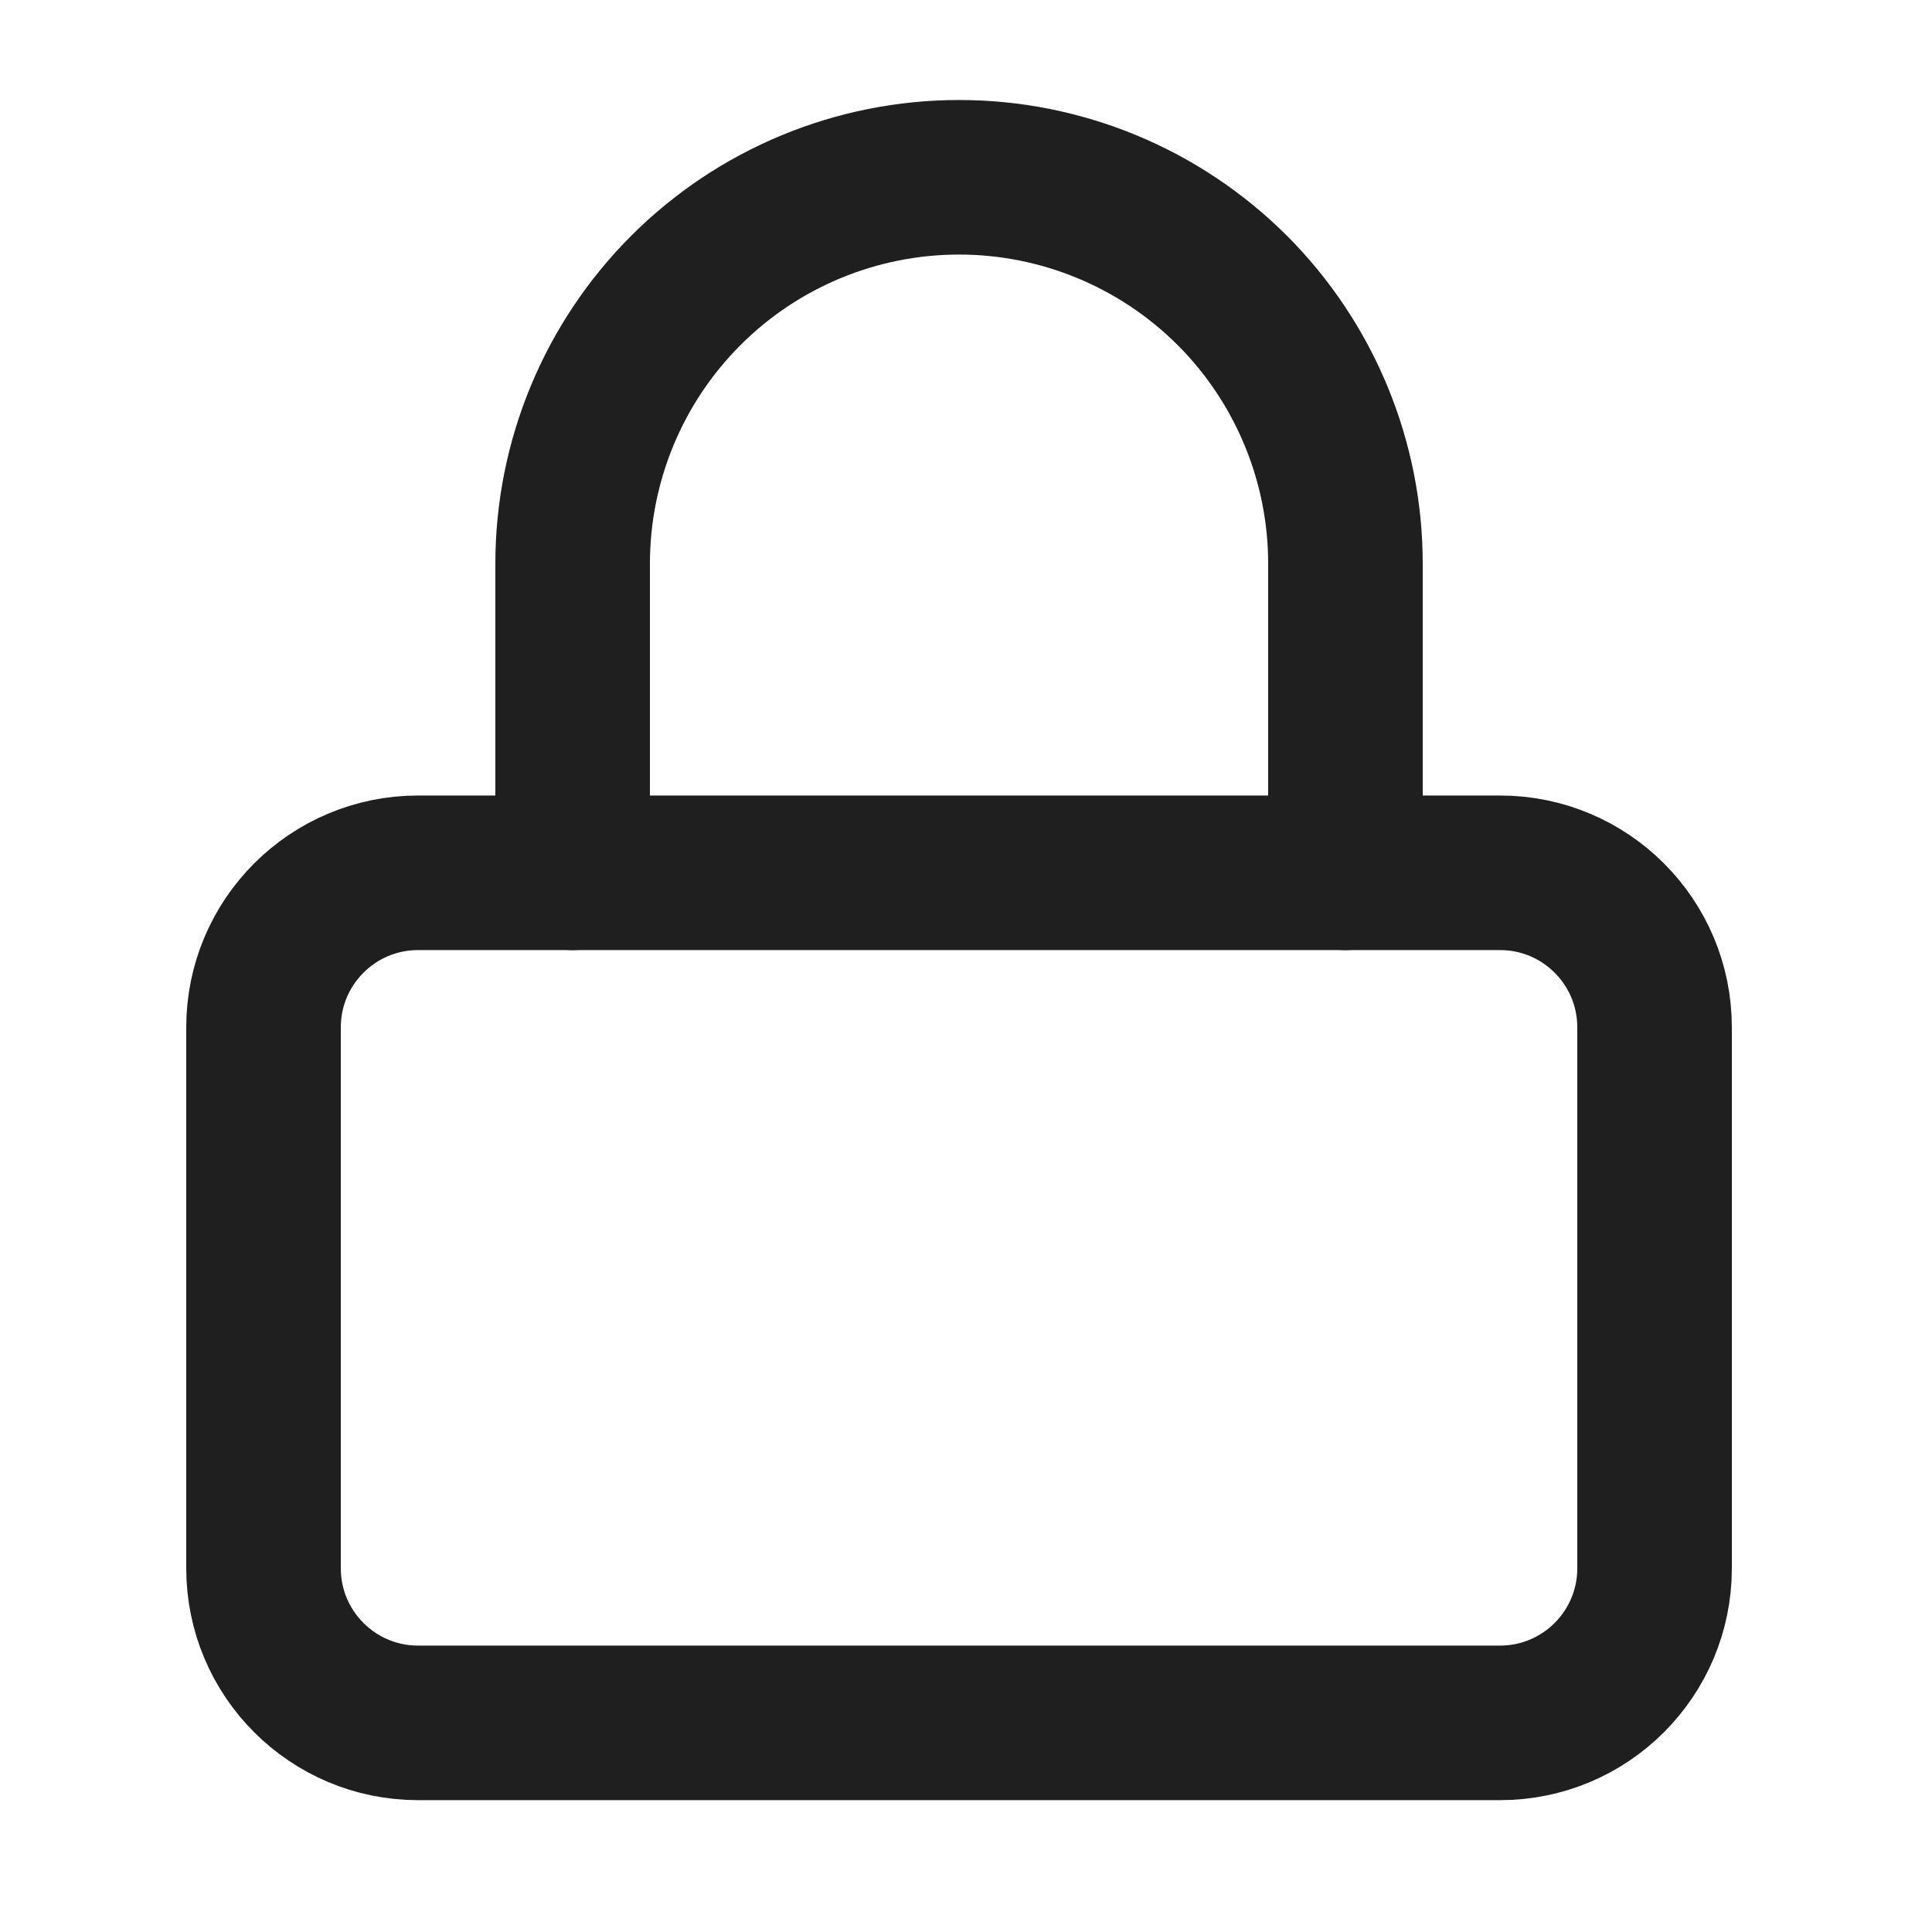
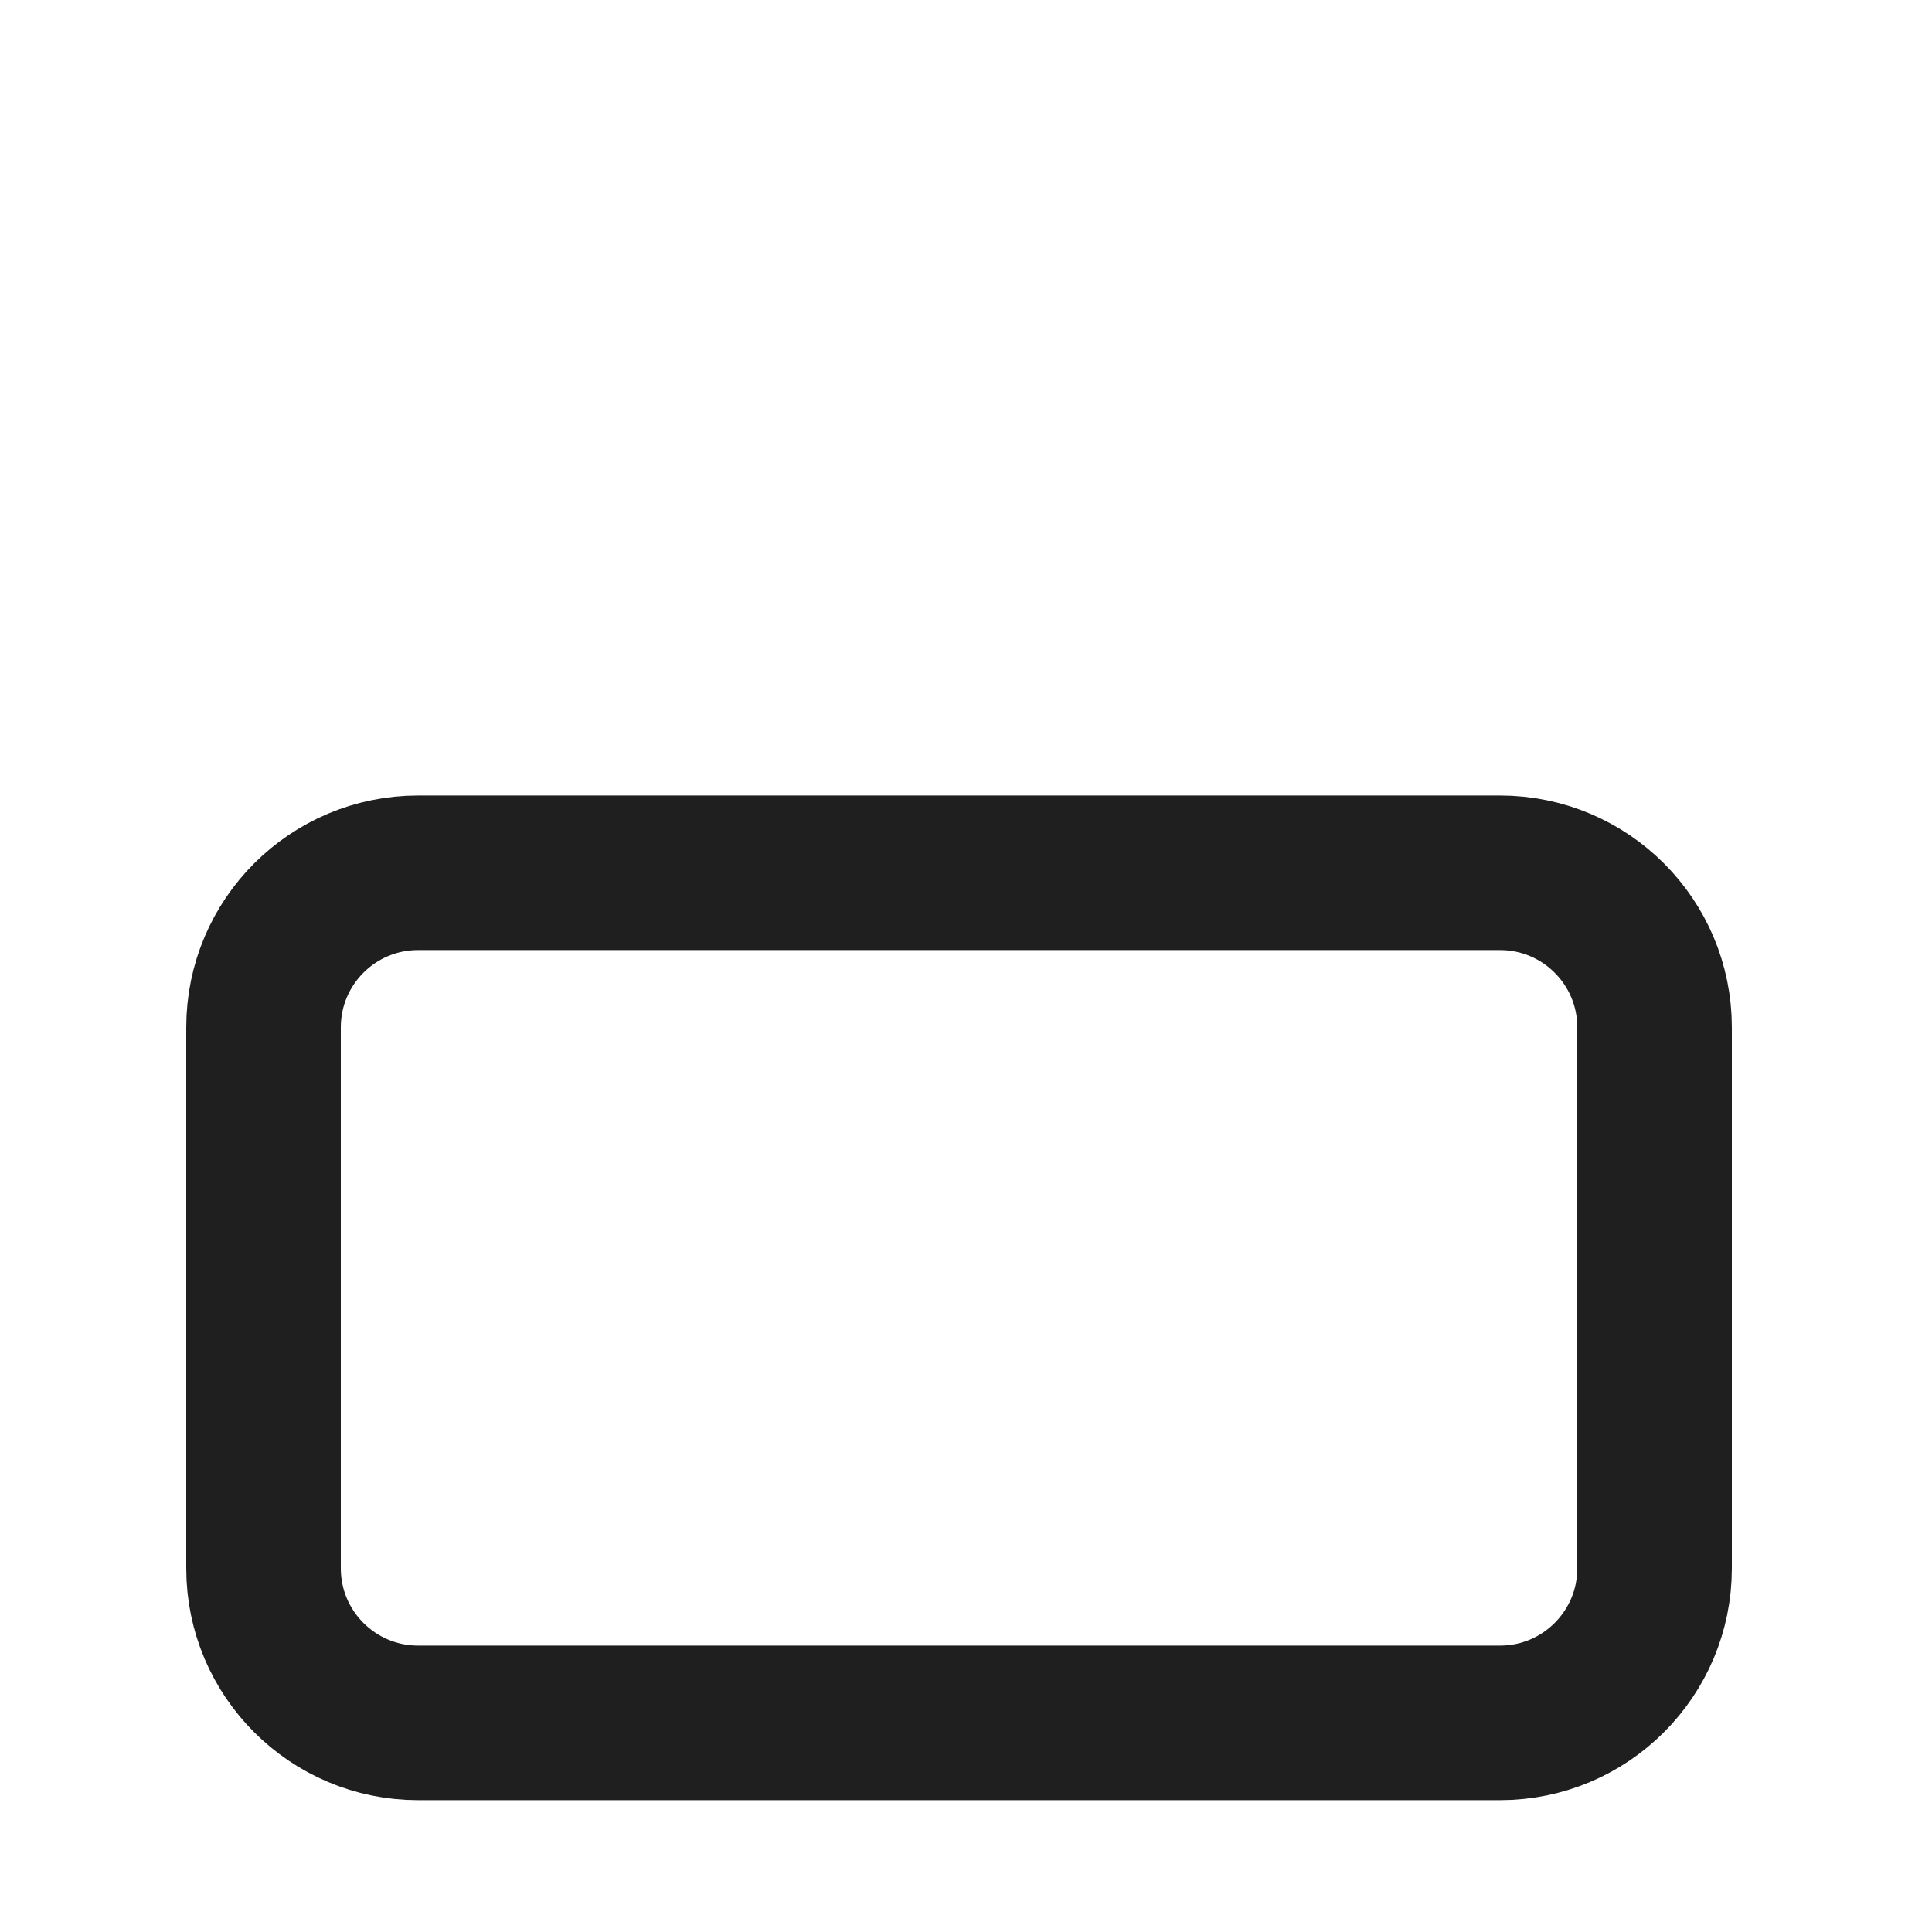
<svg xmlns="http://www.w3.org/2000/svg" width="25" height="25" viewBox="0 0 25 25" fill="none">
  <path d="M19.41 11.294H5.41C4.306 11.294 3.41 12.189 3.41 13.294V20.294C3.41 21.398 4.306 22.294 5.41 22.294H19.41C20.515 22.294 21.41 21.398 21.41 20.294V13.294C21.41 12.189 20.515 11.294 19.41 11.294Z" stroke="#1F1F1F" stroke-width="2" stroke-linecap="round" stroke-linejoin="round" />
-   <path d="M7.41 11.294V7.294C7.41 5.968 7.937 4.696 8.875 3.758C9.812 2.821 11.084 2.294 12.41 2.294C13.736 2.294 15.008 2.821 15.946 3.758C16.883 4.696 17.41 5.968 17.41 7.294V11.294" stroke="#1F1F1F" stroke-width="2" stroke-linecap="round" stroke-linejoin="round" />
</svg>